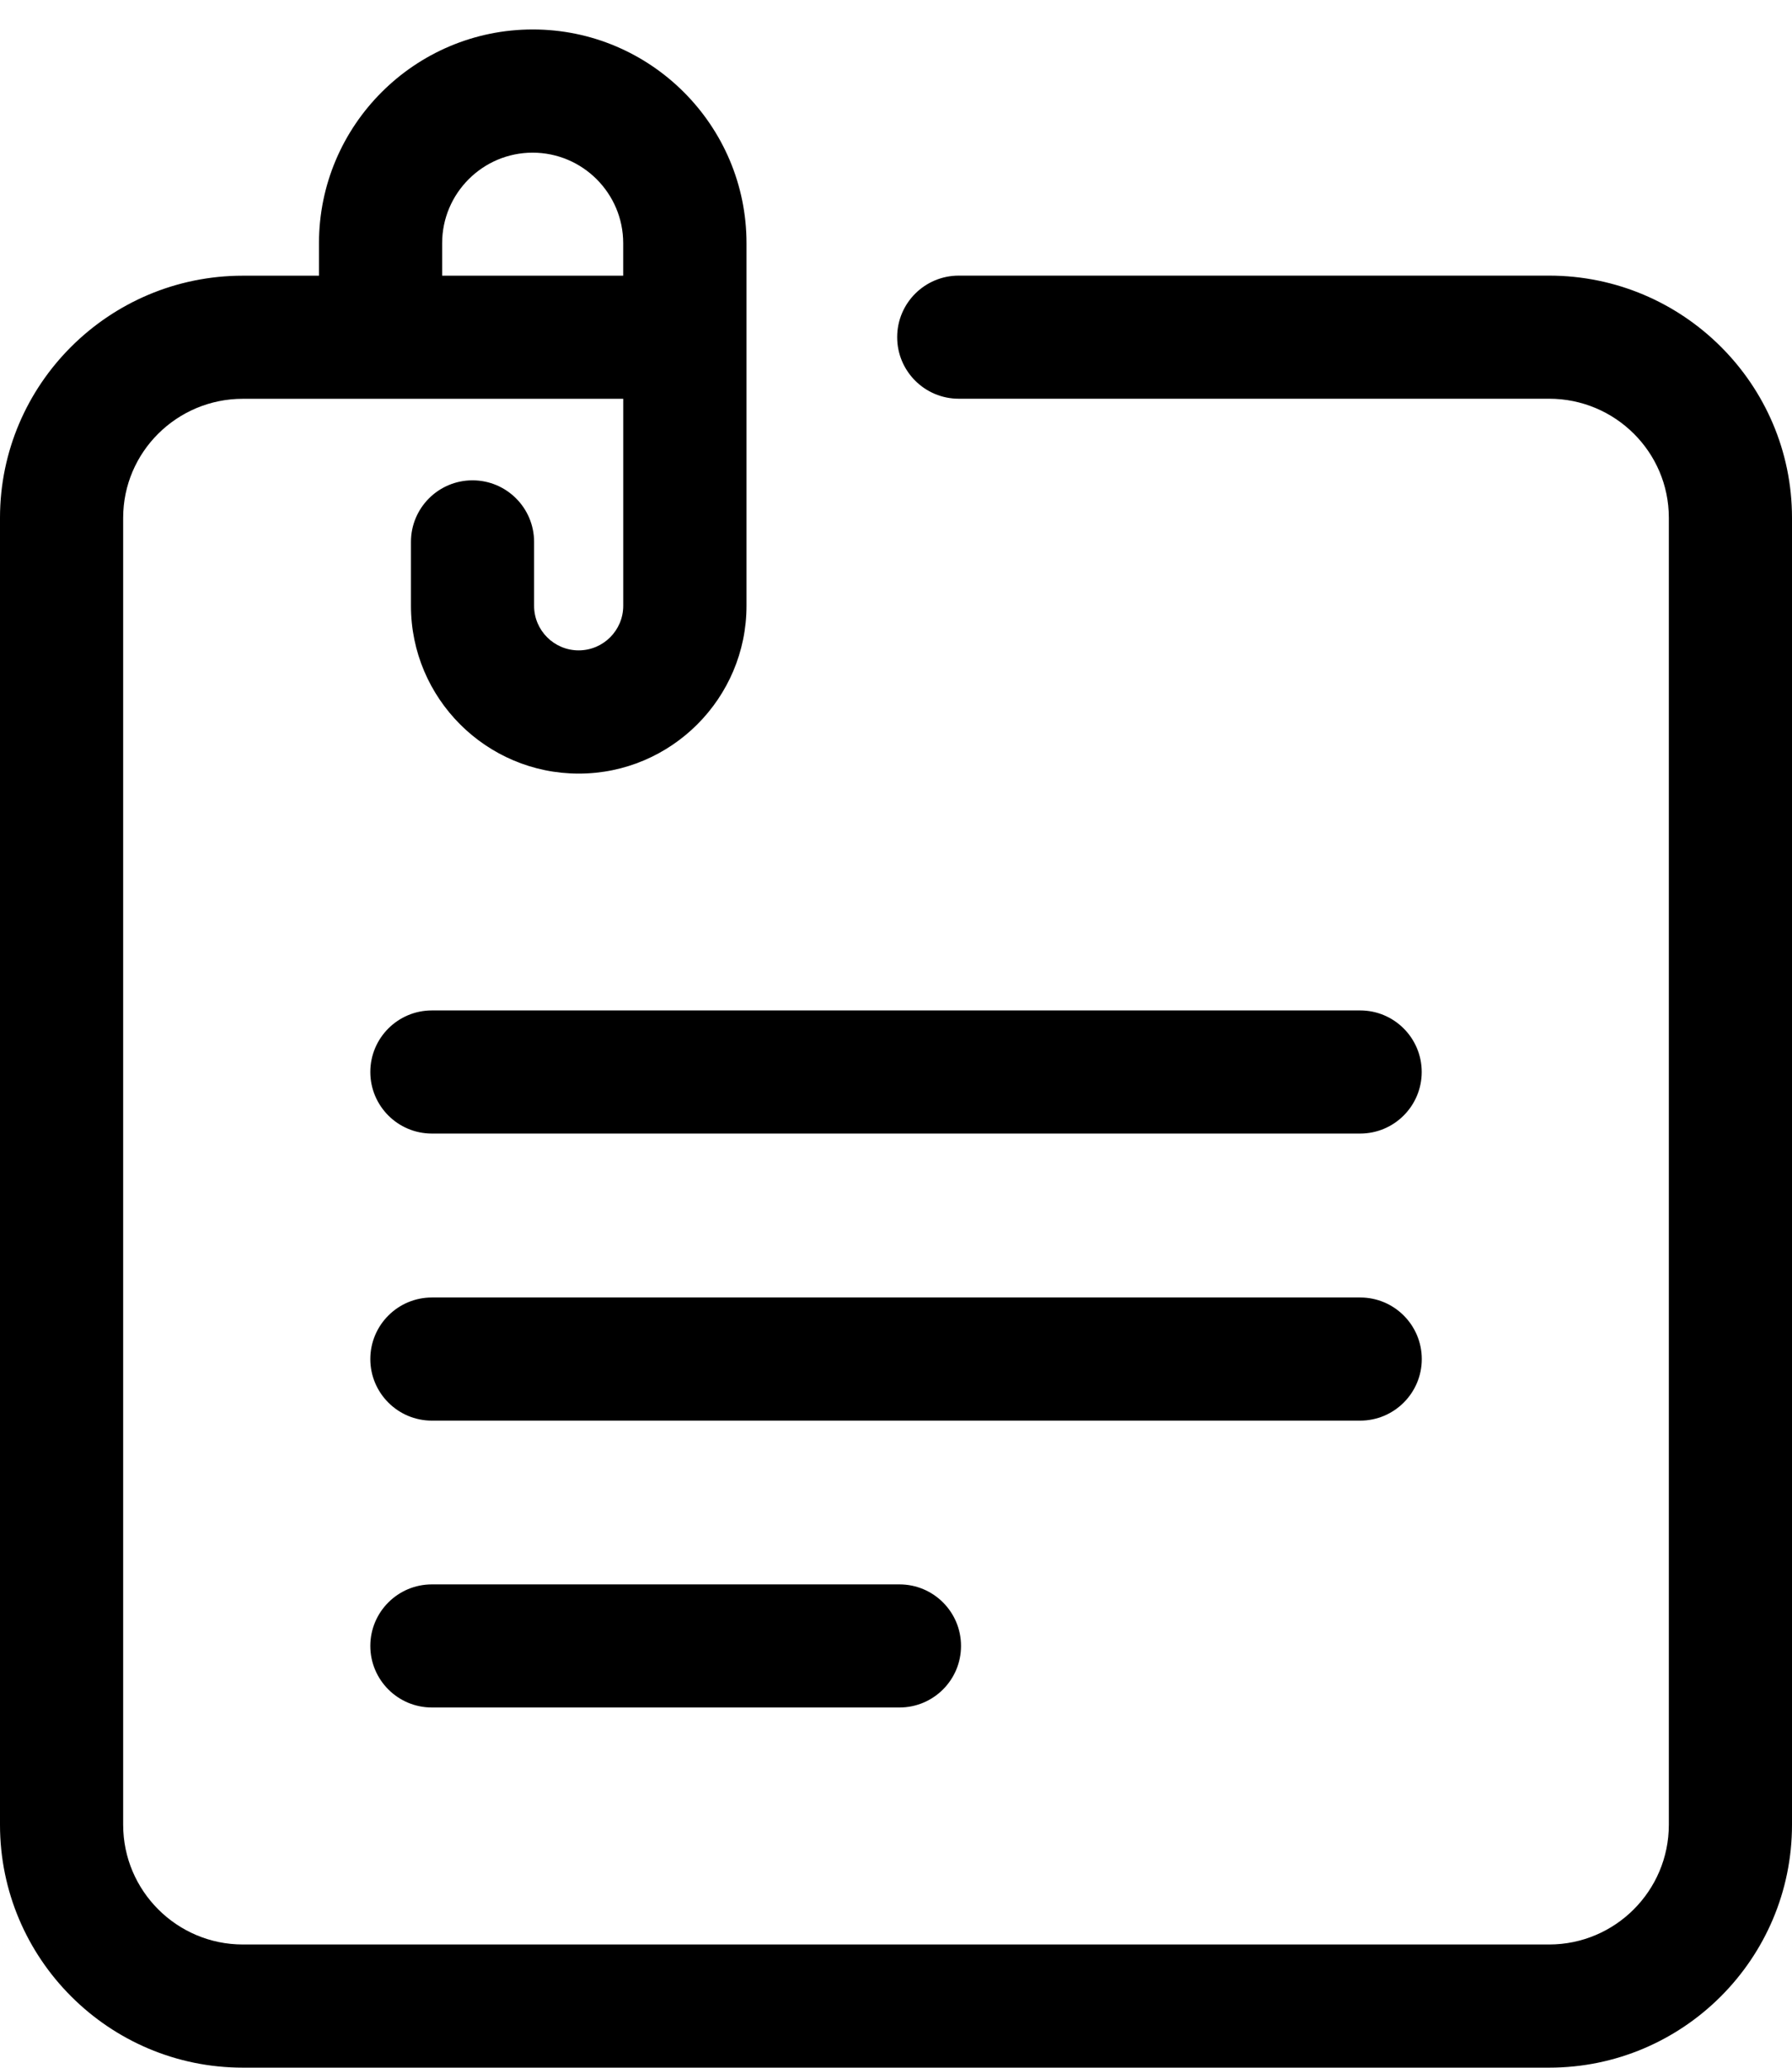
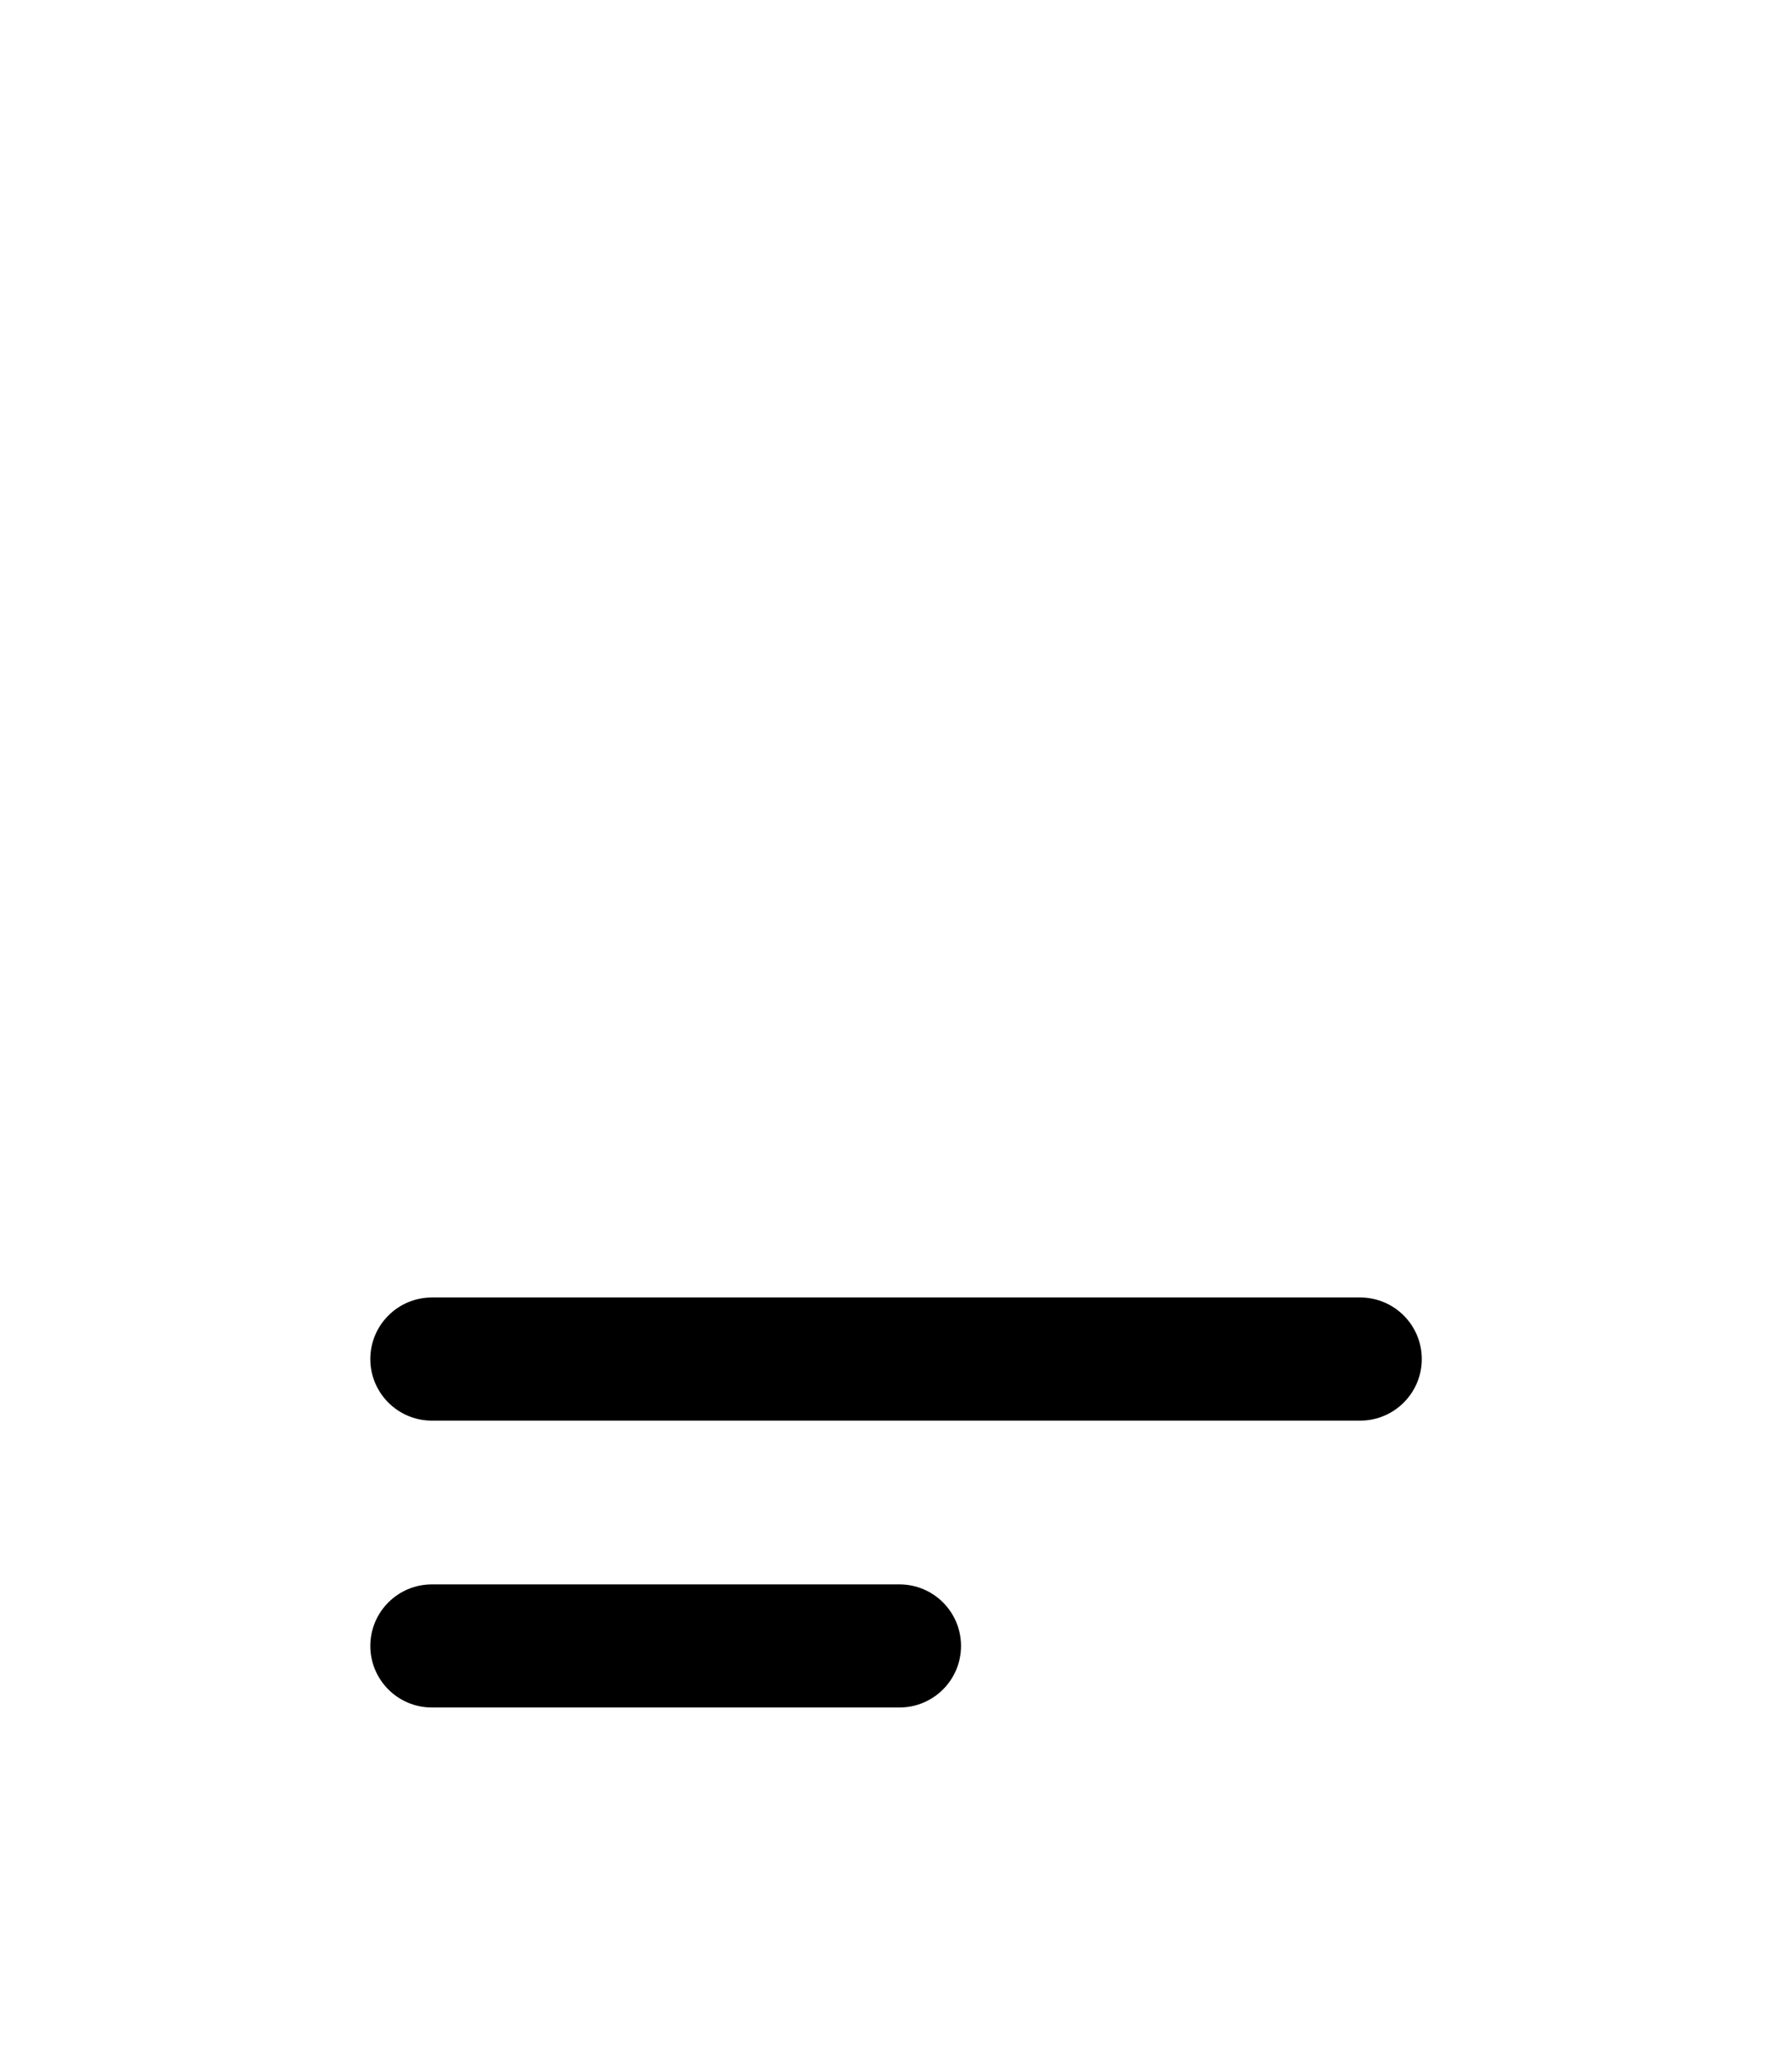
<svg xmlns="http://www.w3.org/2000/svg" width="52" height="60" viewBox="0 0 52 60" fill="none">
  <path d="M12.532 45.975C11.546 45.975 10.746 46.774 10.746 47.761C10.746 48.747 11.546 49.547 12.532 49.547H26.101C27.087 49.547 27.887 48.747 27.887 47.761C27.887 46.774 27.087 45.975 26.101 45.975H12.532Z" fill="black" />
-   <path d="M39.469 29.32H12.532C11.546 29.32 10.746 30.12 10.746 31.106C10.746 32.093 11.546 32.893 12.532 32.893H39.469C40.455 32.893 41.255 32.093 41.255 31.106C41.255 30.12 40.455 29.32 39.469 29.32Z" fill="black" />
  <path d="M41.257 39.437C41.257 38.45 40.457 37.65 39.471 37.65H12.532C11.546 37.65 10.746 38.45 10.746 39.437C10.746 40.423 11.546 41.223 12.532 41.223H39.469C40.455 41.223 41.257 40.423 41.257 39.437Z" fill="black" />
-   <path d="M44.953 7.998H27.82C26.834 7.998 26.034 8.798 26.034 9.784C26.034 10.77 26.834 11.57 27.82 11.57H44.953C46.868 11.57 48.426 13.118 48.426 15.023V52.951C48.426 54.866 46.868 56.424 44.953 56.424H7.047C5.132 56.424 3.574 54.866 3.574 52.951V15.025C3.574 13.12 5.132 11.572 7.047 11.572H18.085V17.578C18.085 18.292 17.506 18.872 16.791 18.872C16.077 18.872 15.498 18.292 15.498 17.578V15.724C15.498 14.738 14.698 13.938 13.711 13.938C12.725 13.938 11.925 14.738 11.925 15.724V17.579C11.925 20.265 14.11 22.448 16.794 22.448C19.477 22.448 21.662 20.263 21.662 17.579V7.057C21.662 3.638 18.879 0.855 15.46 0.855C12.04 0.855 9.256 3.638 9.256 7.057V8H7.047C3.161 8 0 11.153 0 15.027V52.951C0 56.837 3.161 59.998 7.047 59.998H44.953C48.839 59.998 52 56.837 52 52.951V15.025C52 11.152 48.839 7.998 44.953 7.998ZM12.83 7.057C12.83 5.609 14.009 4.43 15.456 4.43C16.905 4.43 18.084 5.609 18.084 7.057V8H12.83V7.057Z" fill="black" />
</svg>